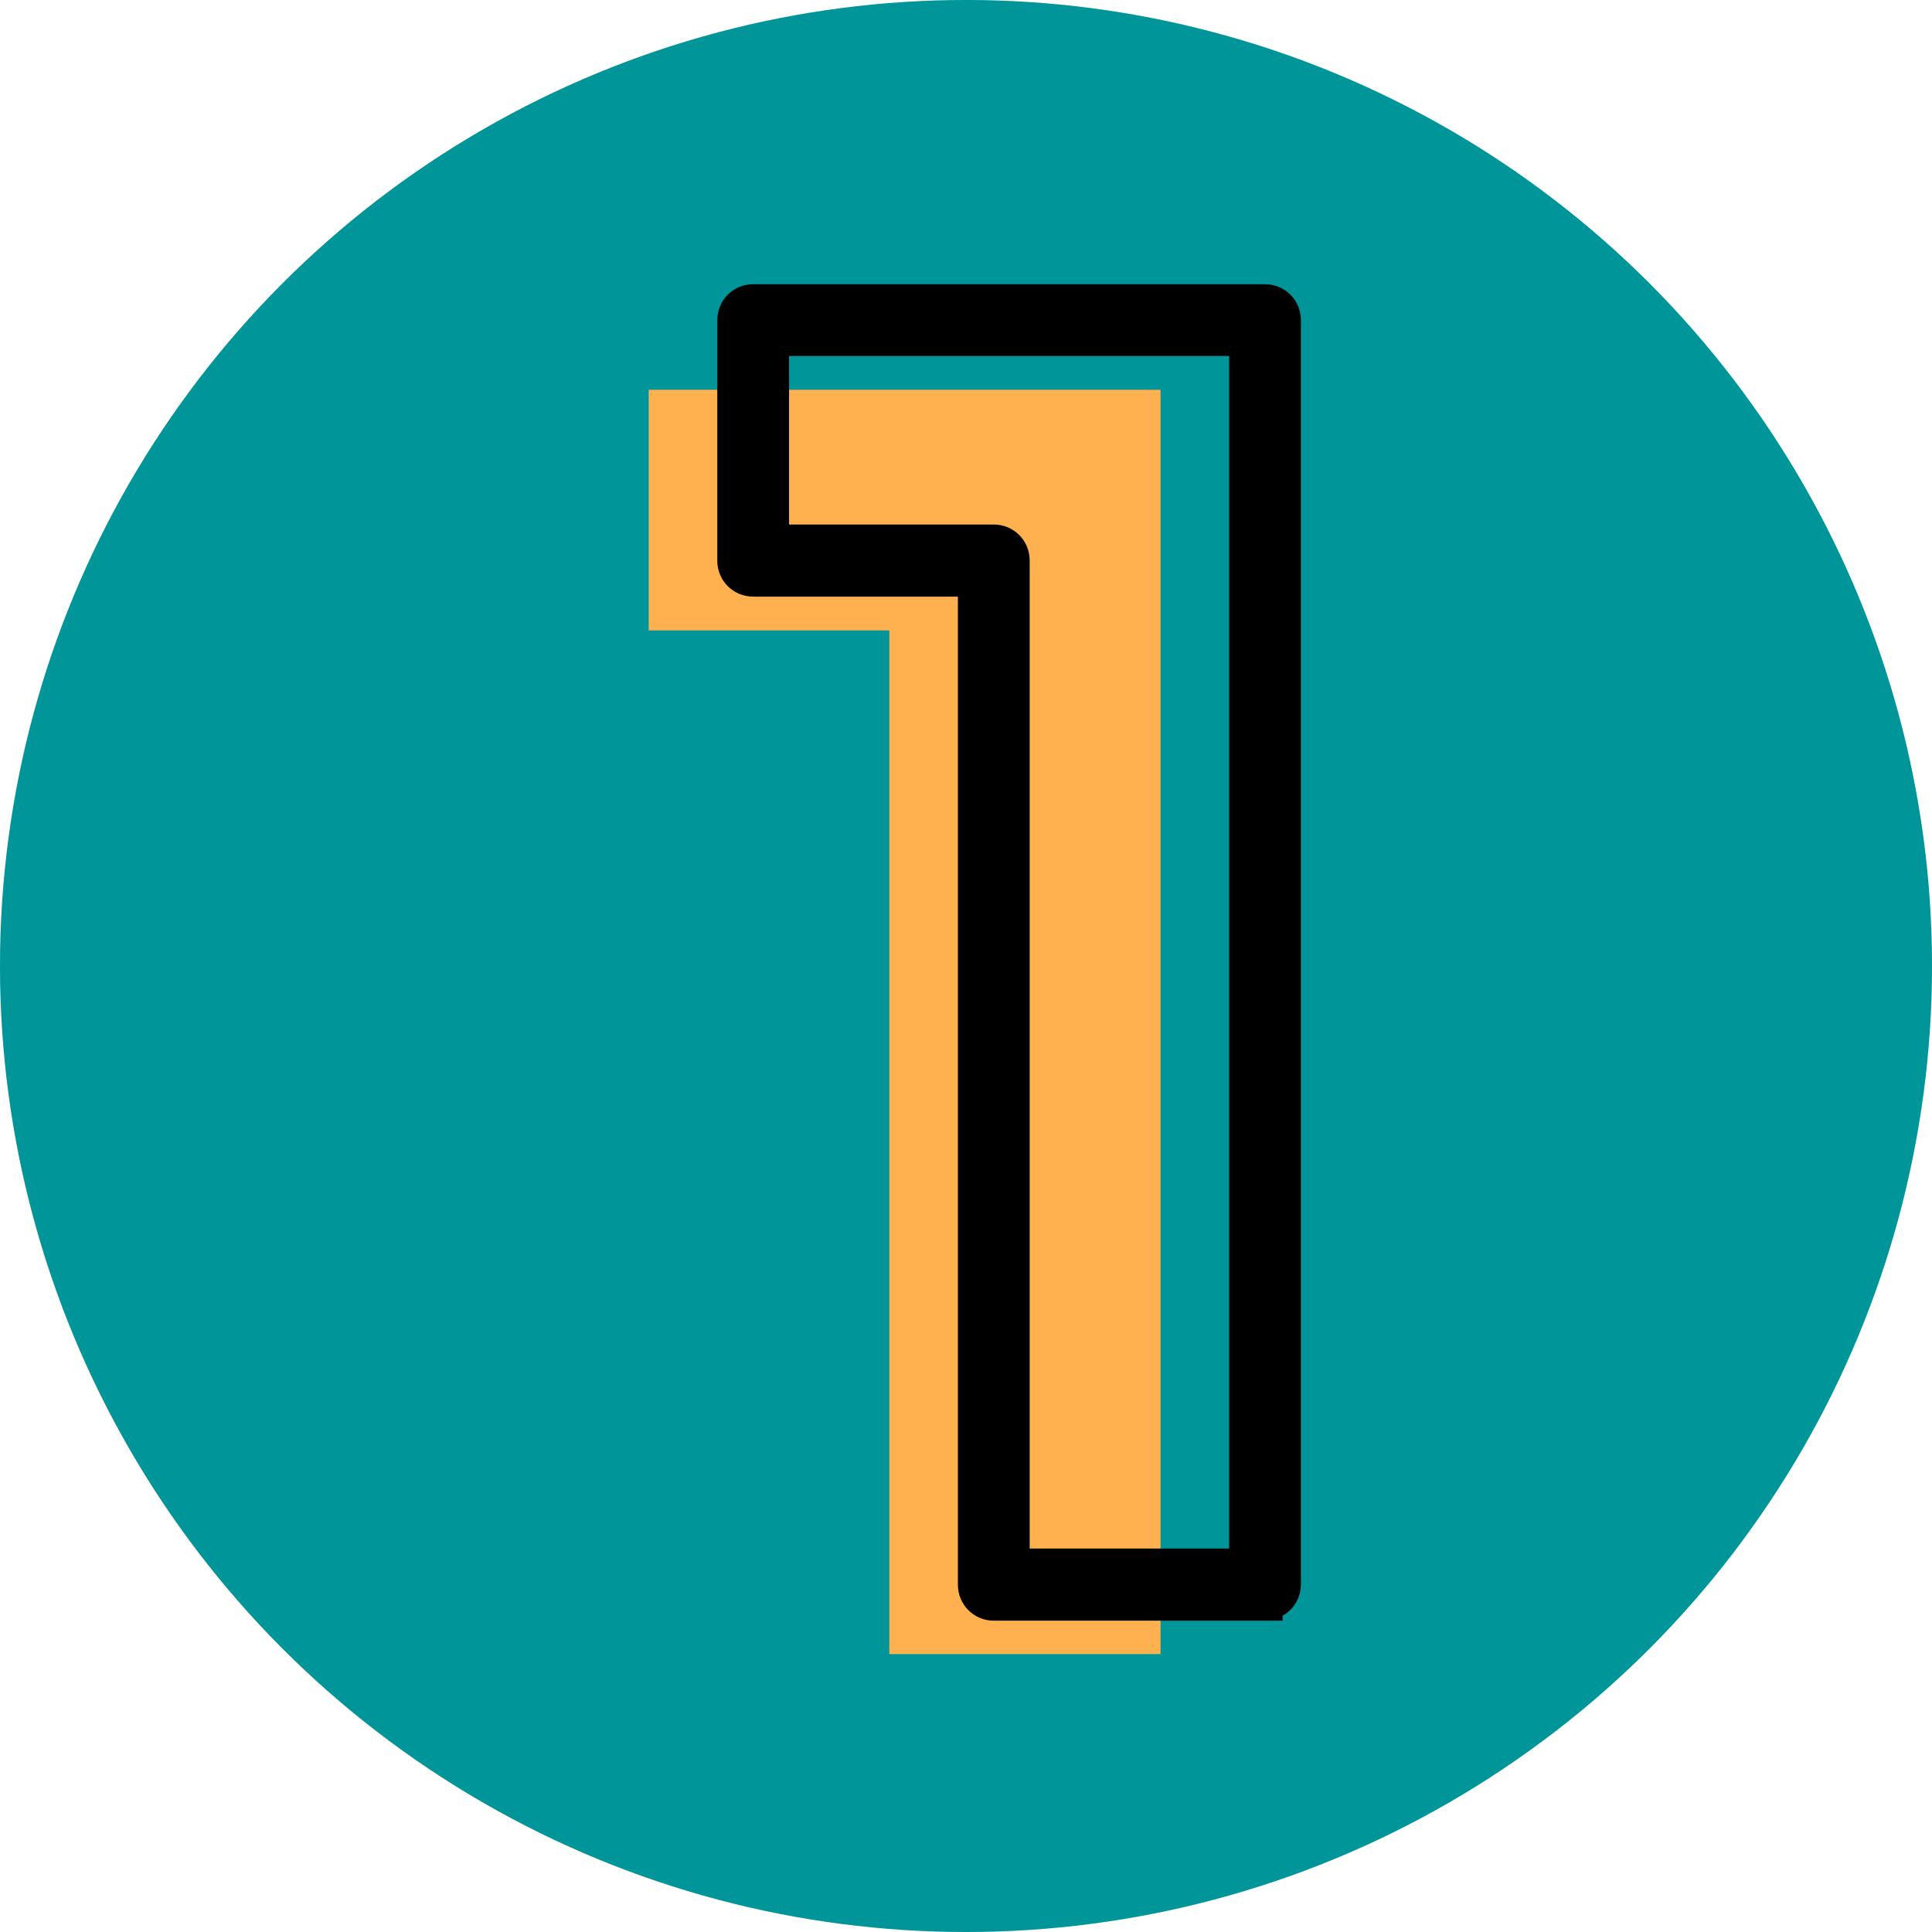
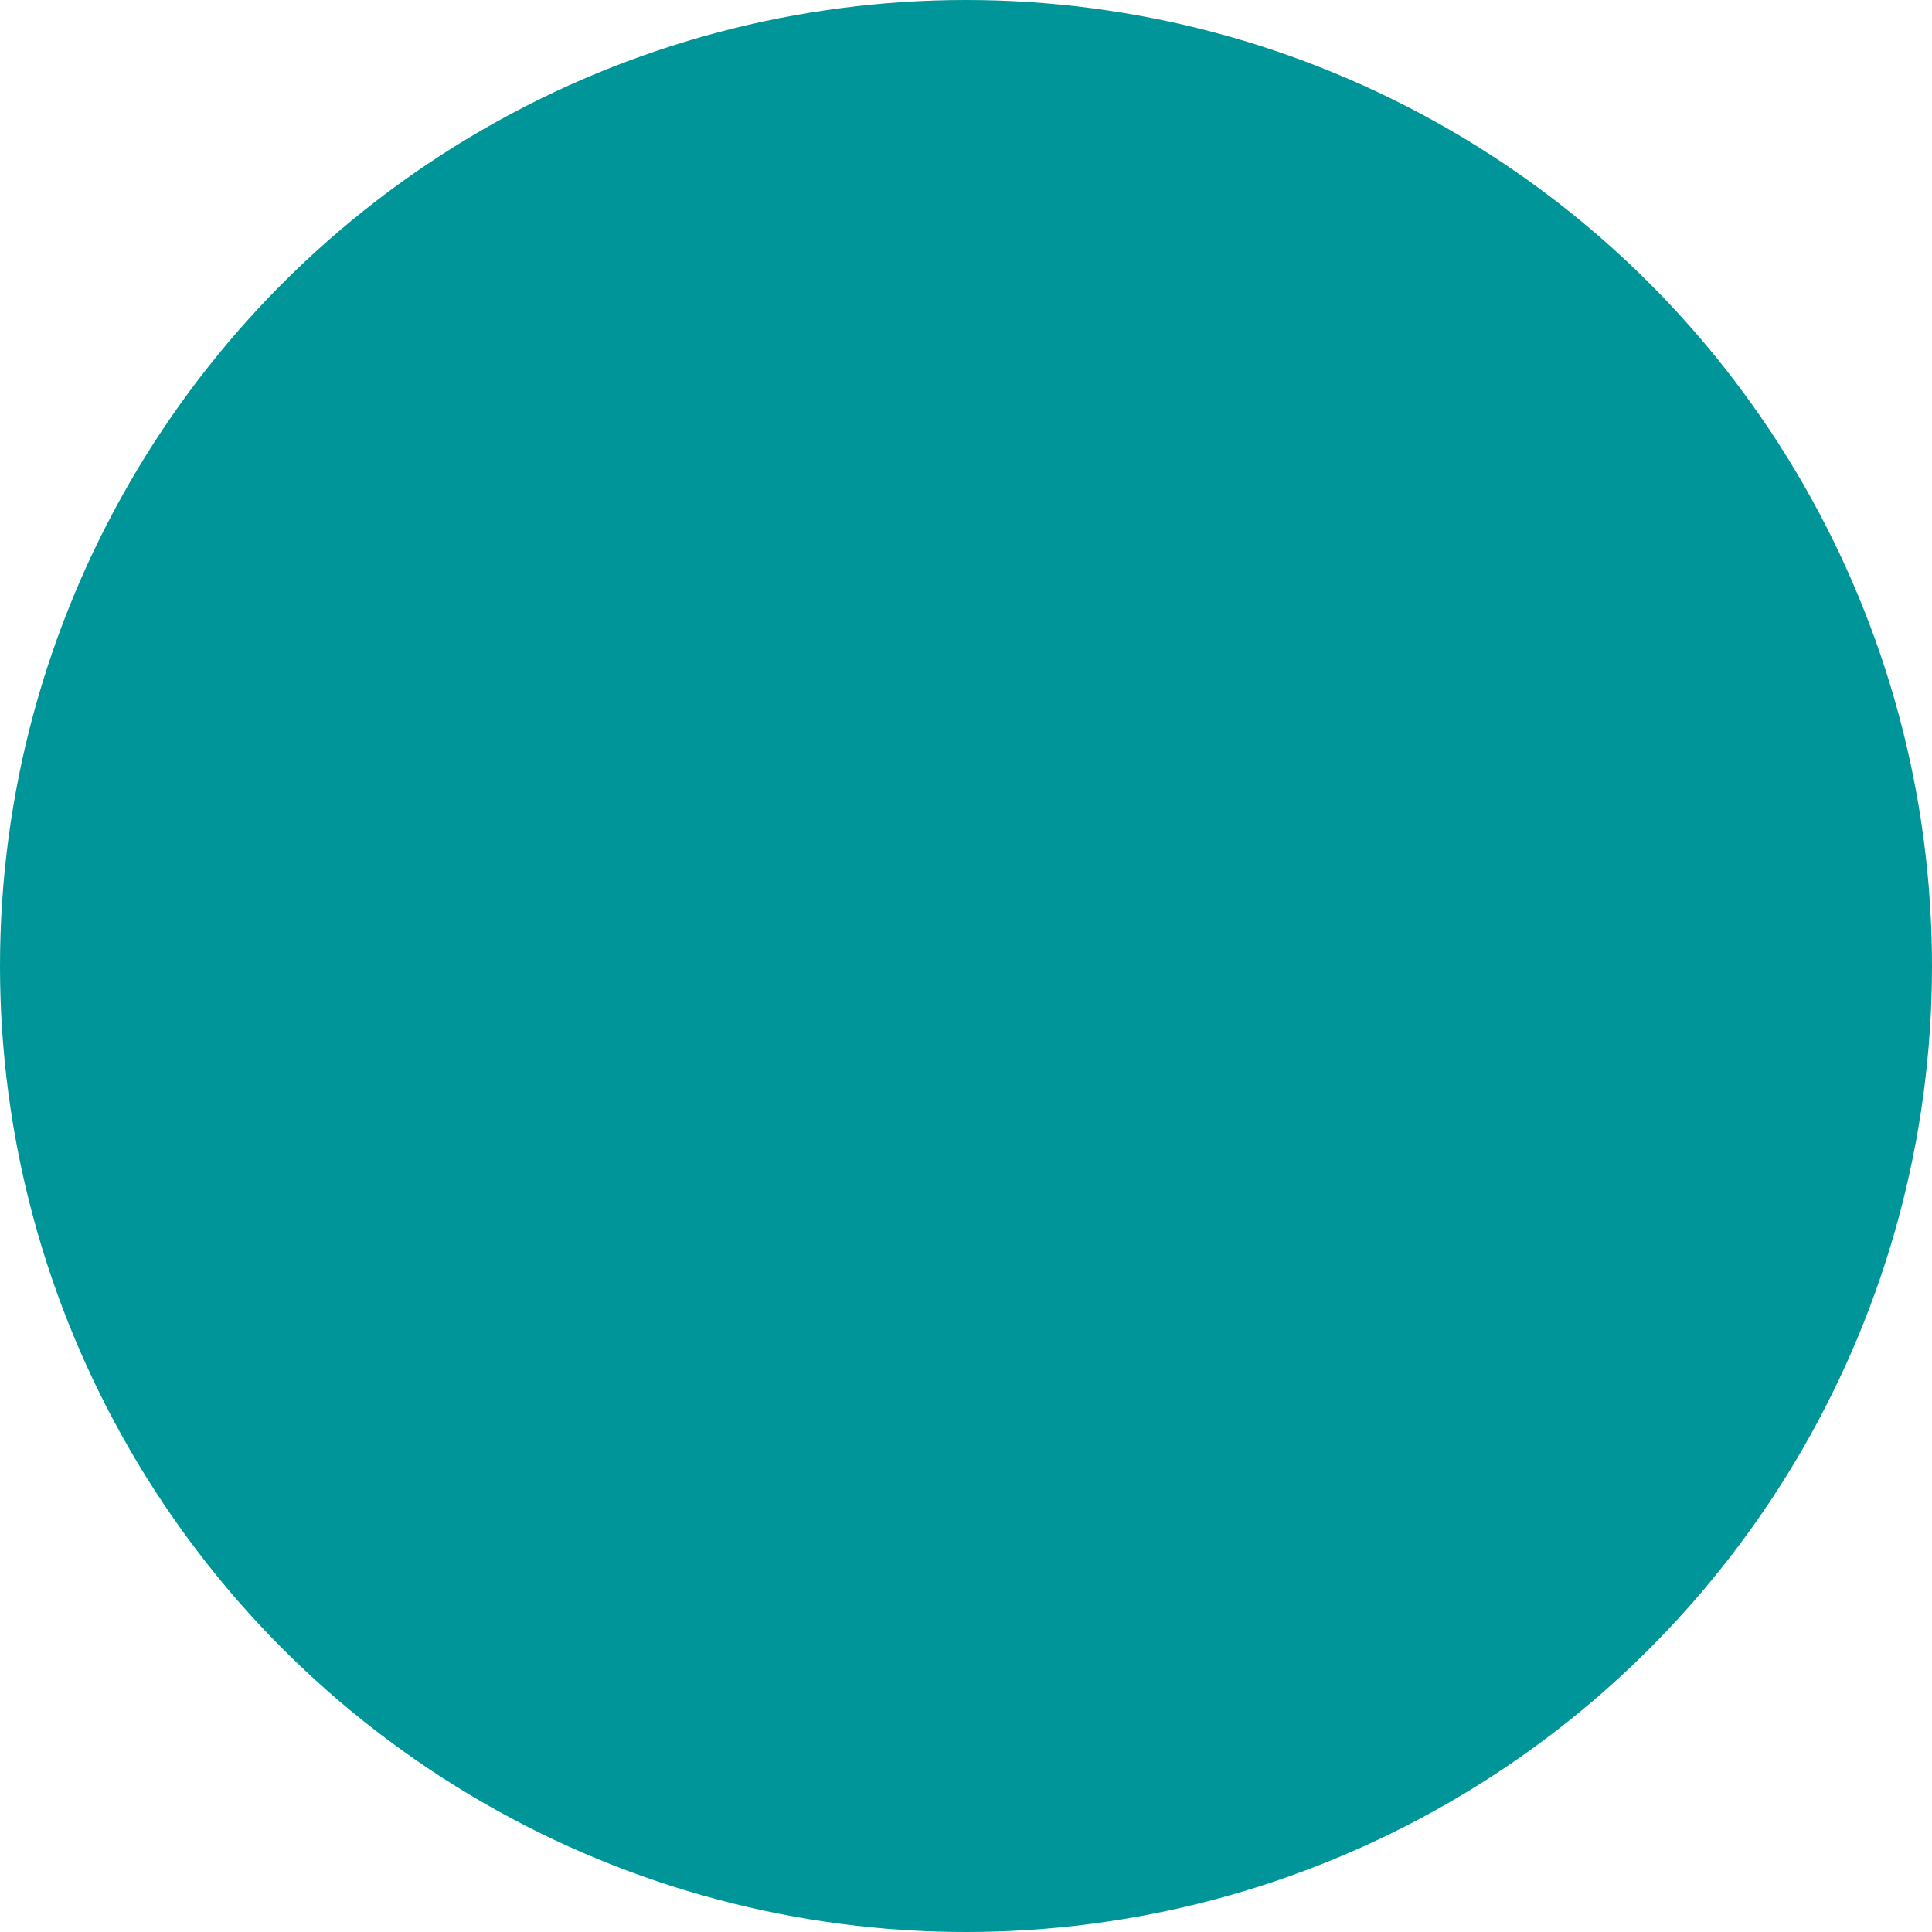
<svg xmlns="http://www.w3.org/2000/svg" id="_圖層_2" viewBox="0 0 54.92 54.92">
  <defs>
    <style>.cls-1{stroke:#000;stroke-miterlimit:10;}.cls-2{fill:#ffb14f;}.cls-3{fill:#e3eaf4;}.cls-4{fill:#009598;}</style>
  </defs>
  <g id="layout">
    <g>
-       <circle class="cls-3" cx="27.46" cy="27.46" r="27.46" />
-       <path class="cls-3" d="M18.44,11.08h14.55V47.02h-7.71V17.92h-6.84v-6.84Z" />
-       <path class="cls-3" d="M35.96,45.57h-7.71c-.29,0-.52-.23-.52-.52V16.46h-6.32c-.29,0-.52-.23-.52-.52v-6.84c0-.29,.23-.52,.52-.52h14.55c.29,0,.52,.23,.52,.52V45.04c0,.29-.23,.52-.52,.52Zm-7.19-1.05h6.67V9.62h-13.51v5.79h6.32c.29,0,.52,.23,.52,.52v28.58Z" />
+       <path class="cls-3" d="M18.44,11.08h14.55V47.02h-7.71V17.92v-6.84Z" />
    </g>
    <g>
      <circle class="cls-4" cx="27.46" cy="27.46" r="27.46" />
-       <path class="cls-2" d="M18.44,11.08h14.55V47.02h-7.71V17.92h-6.84v-6.84Z" />
-       <path class="cls-1" d="M35.96,45.57h-7.71c-.29,0-.52-.23-.52-.52V16.46h-6.32c-.29,0-.52-.23-.52-.52v-6.84c0-.29,.23-.52,.52-.52h14.55c.29,0,.52,.23,.52,.52V45.04c0,.29-.23,.52-.52,.52Zm-7.19-1.05h6.67V9.62h-13.51v5.79h6.32c.29,0,.52,.23,.52,.52v28.58Z" />
    </g>
  </g>
</svg>